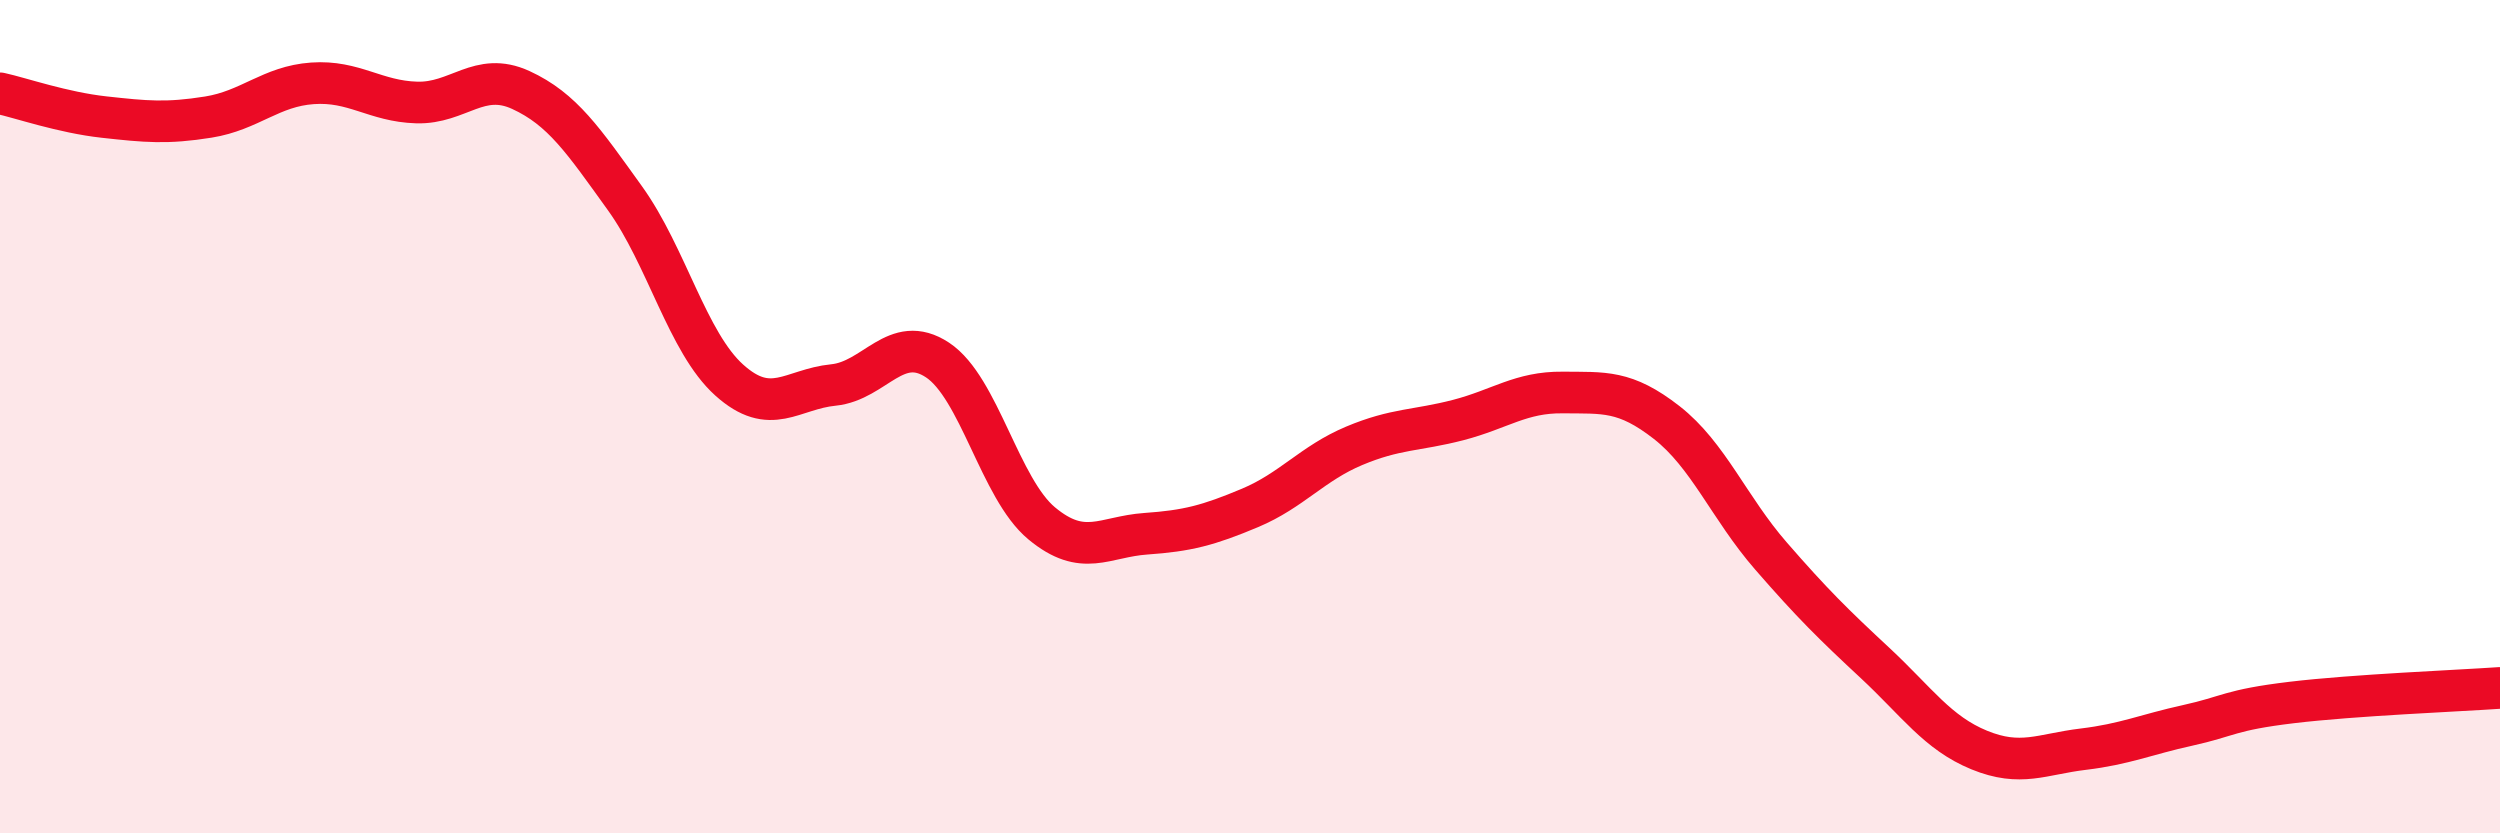
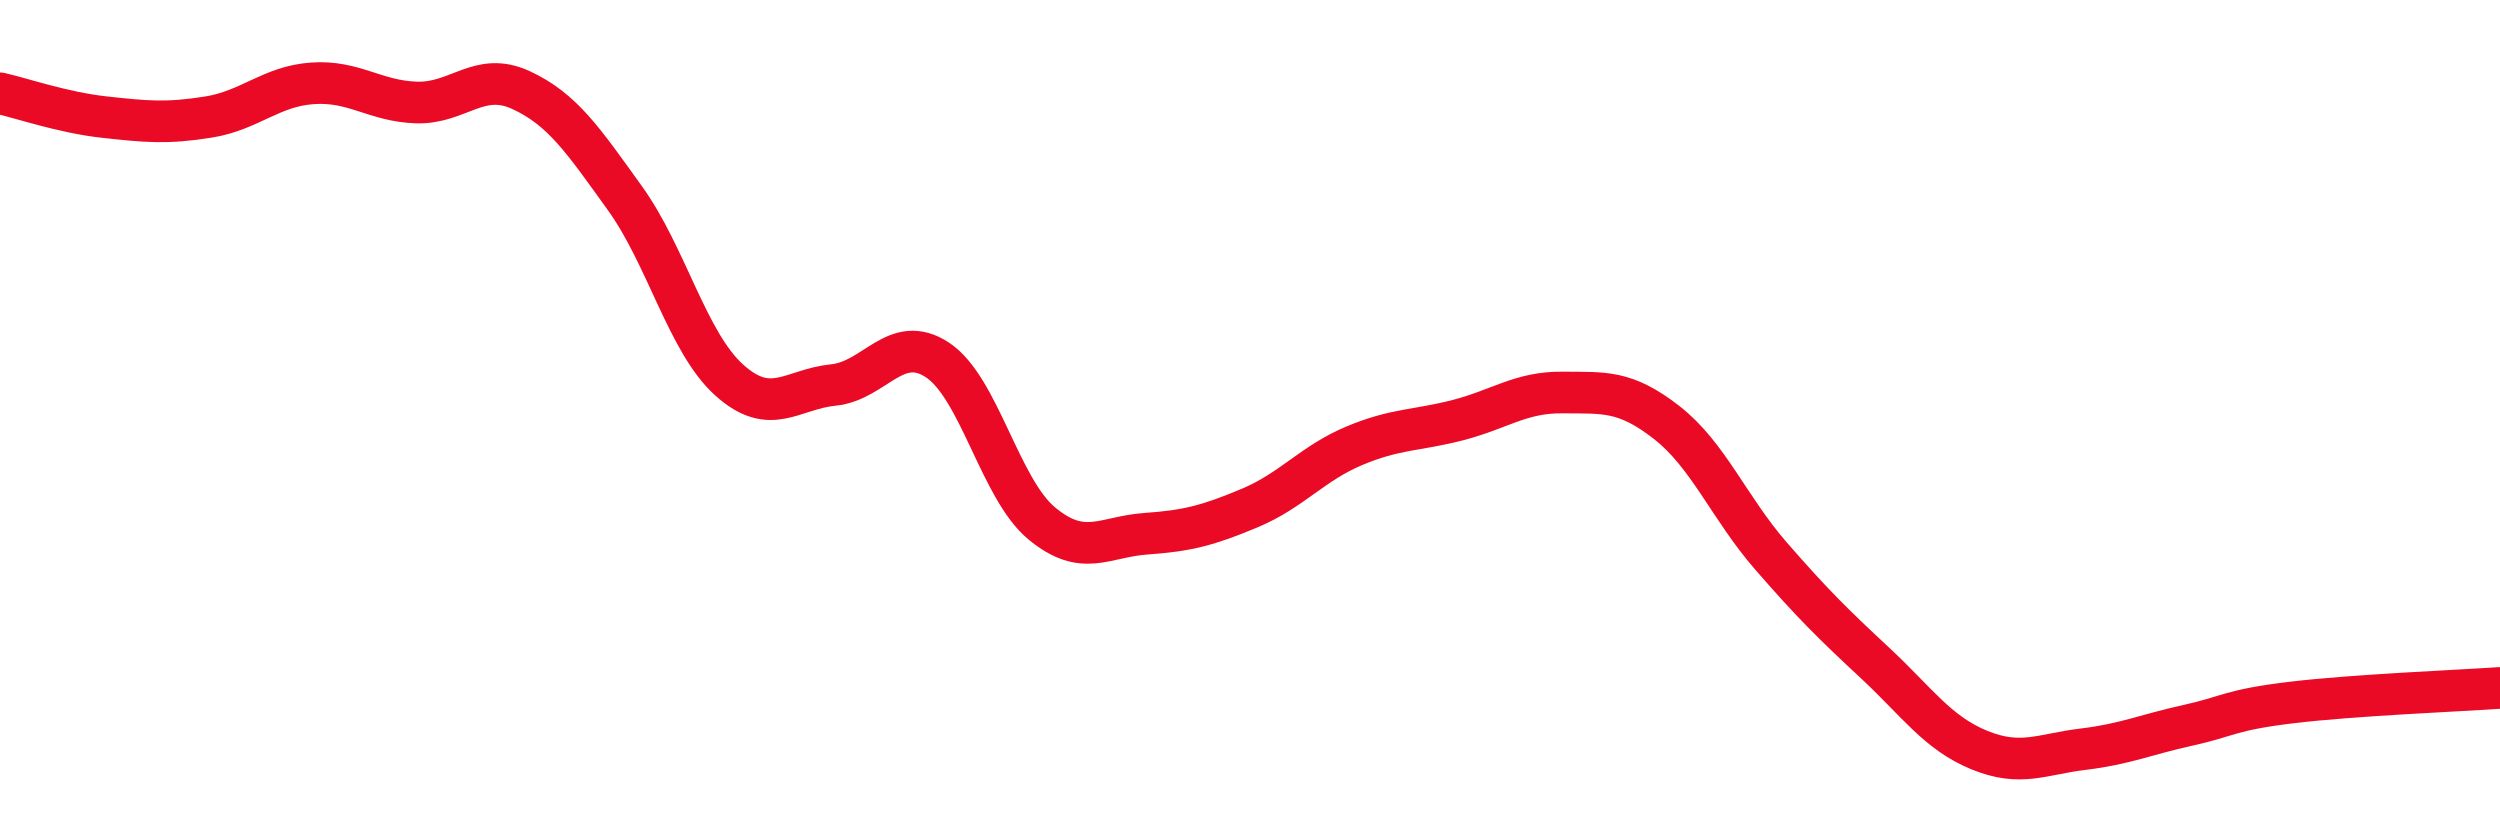
<svg xmlns="http://www.w3.org/2000/svg" width="60" height="20" viewBox="0 0 60 20">
-   <path d="M 0,2.24 C 0.5,2.35 1.5,2.7 2.5,2.81 C 3.5,2.92 4,2.97 5,2.81 C 6,2.65 6.5,2.07 7.5,2 C 8.5,1.93 9,2.43 10,2.46 C 11,2.49 11.5,1.7 12.5,2.16 C 13.5,2.62 14,3.37 15,4.76 C 16,6.15 16.5,8.22 17.5,9.12 C 18.5,10.02 19,9.34 20,9.24 C 21,9.14 21.5,7.98 22.5,8.64 C 23.5,9.3 24,11.73 25,12.56 C 26,13.39 26.5,12.88 27.5,12.81 C 28.5,12.74 29,12.61 30,12.19 C 31,11.77 31.5,11.12 32.5,10.7 C 33.5,10.28 34,10.34 35,10.08 C 36,9.82 36.5,9.41 37.5,9.42 C 38.5,9.43 39,9.36 40,10.14 C 41,10.92 41.5,12.19 42.5,13.34 C 43.5,14.49 44,14.98 45,15.91 C 46,16.84 46.5,17.59 47.5,18 C 48.5,18.41 49,18.1 50,17.98 C 51,17.86 51.5,17.63 52.5,17.41 C 53.5,17.19 53.5,17.04 55,16.86 C 56.5,16.68 59,16.58 60,16.51L60 20L0 20Z" fill="#EB0A25" opacity="0.1" stroke-linecap="round" stroke-linejoin="round" />
  <path d="M 0,2.24 C 0.5,2.35 1.5,2.7 2.5,2.81 C 3.5,2.92 4,2.97 5,2.81 C 6,2.65 6.5,2.07 7.5,2 C 8.5,1.93 9,2.43 10,2.46 C 11,2.49 11.5,1.7 12.5,2.16 C 13.5,2.62 14,3.37 15,4.76 C 16,6.15 16.5,8.22 17.5,9.12 C 18.5,10.02 19,9.34 20,9.24 C 21,9.14 21.5,7.98 22.5,8.64 C 23.5,9.3 24,11.73 25,12.56 C 26,13.39 26.5,12.88 27.5,12.81 C 28.5,12.74 29,12.61 30,12.19 C 31,11.77 31.5,11.12 32.5,10.7 C 33.5,10.28 34,10.34 35,10.08 C 36,9.82 36.5,9.41 37.5,9.42 C 38.5,9.43 39,9.36 40,10.14 C 41,10.92 41.5,12.19 42.5,13.34 C 43.5,14.49 44,14.98 45,15.91 C 46,16.84 46.5,17.59 47.5,18 C 48.5,18.41 49,18.1 50,17.98 C 51,17.86 51.5,17.63 52.5,17.41 C 53.5,17.19 53.5,17.04 55,16.86 C 56.5,16.68 59,16.58 60,16.51" stroke="#EB0A25" stroke-width="1" fill="none" stroke-linecap="round" stroke-linejoin="round" />
</svg>